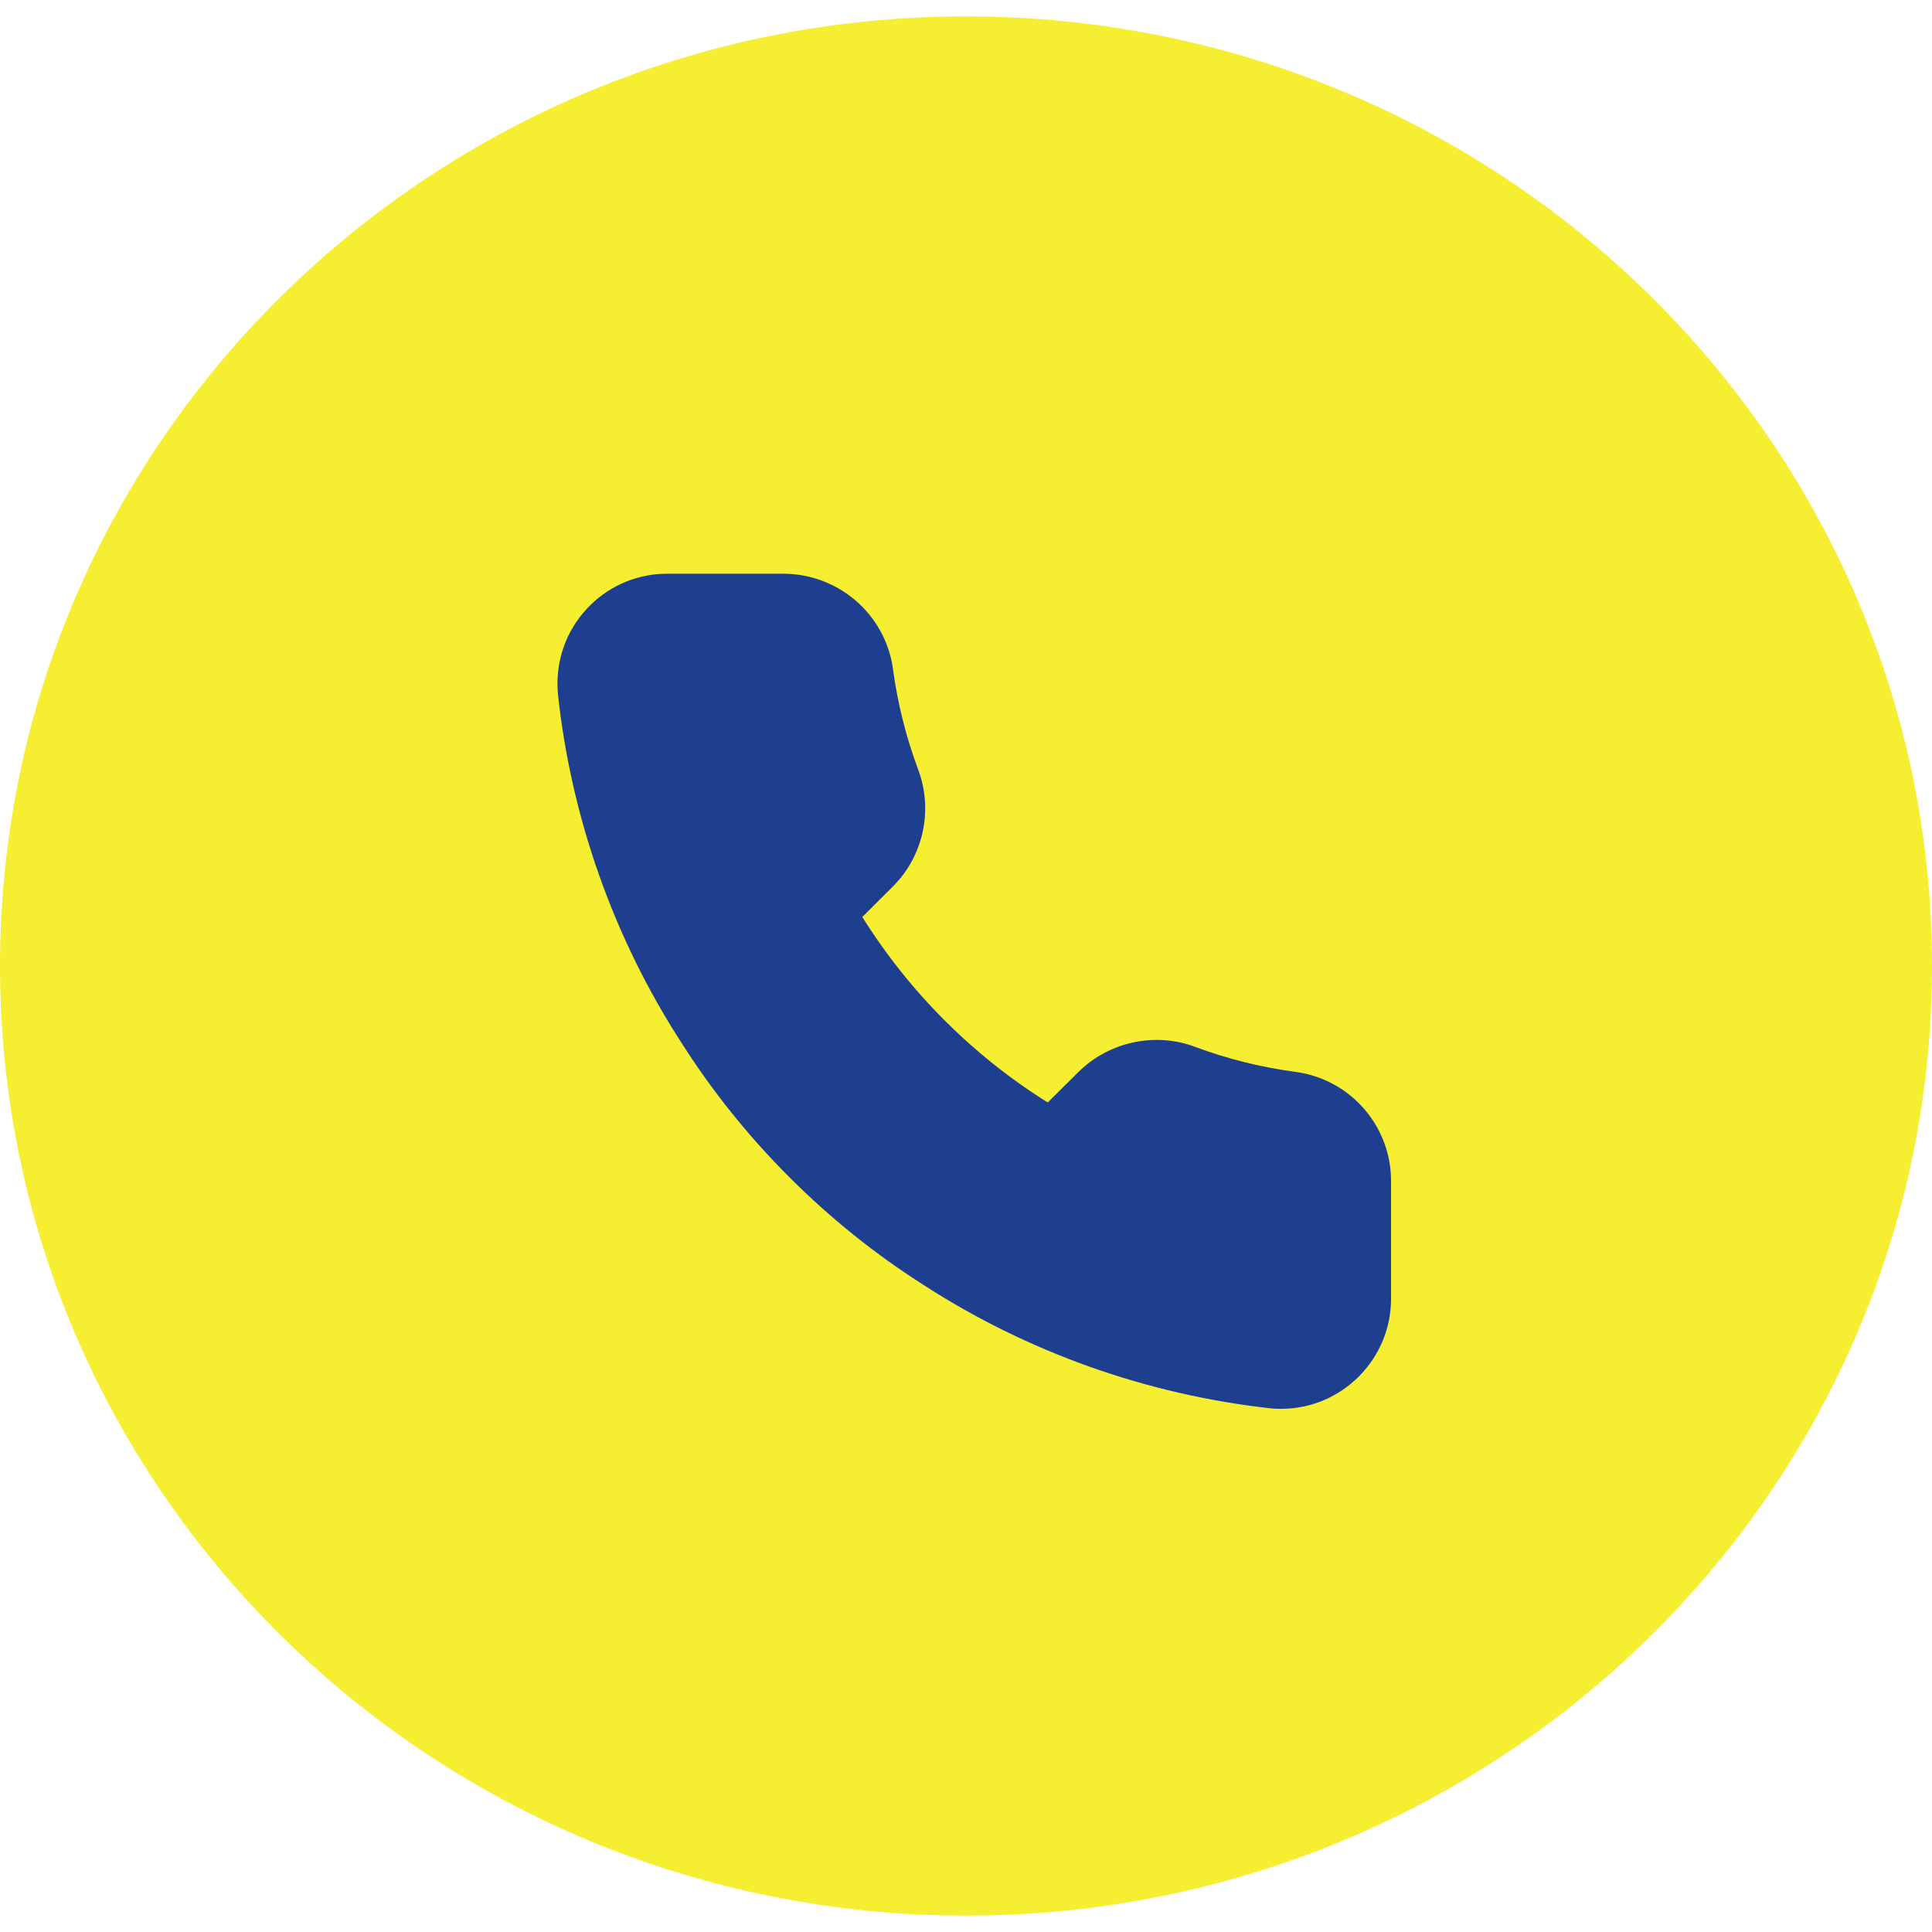
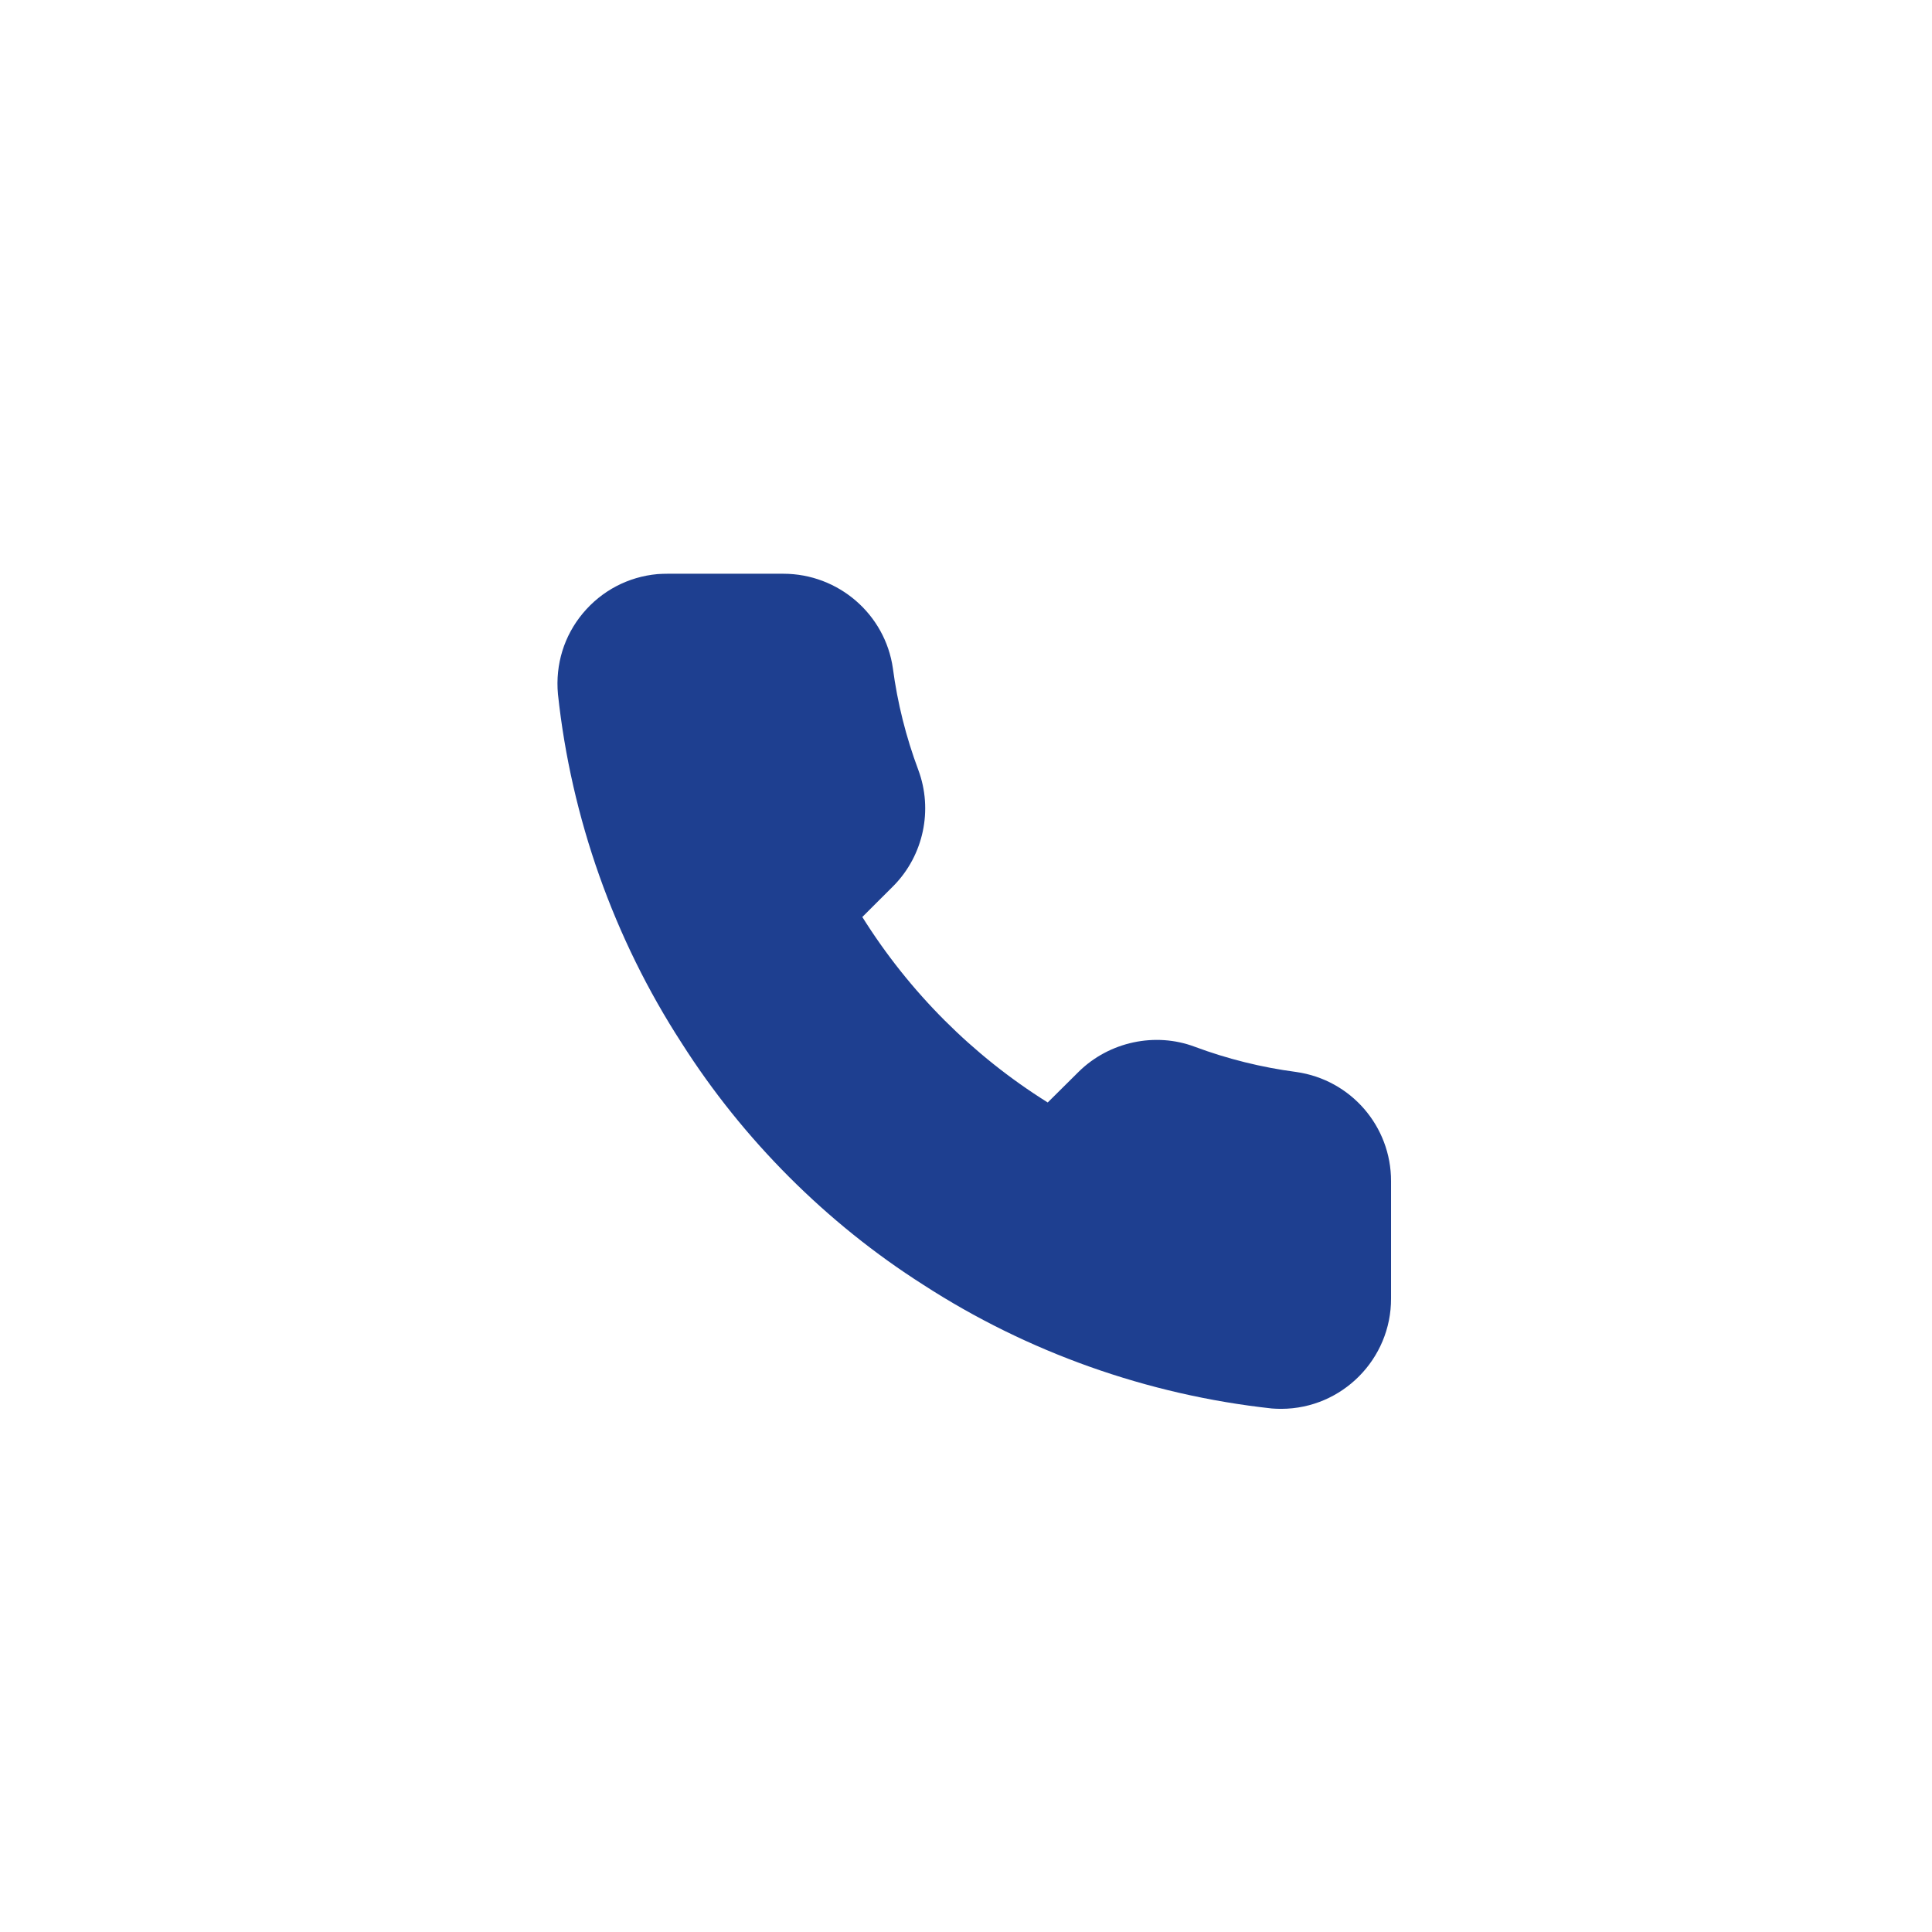
<svg xmlns="http://www.w3.org/2000/svg" version="1.1" id="Calque_1" x="0px" y="0px" width="25px" height="25px" viewBox="0 0 33 33" enable-background="new 0 0 33 33" xml:space="preserve">
  <g>
-     <path fill="#F6EE31" d="M16.5,0.28C25.612,0.28,33,7.542,33,16.5c0,8.958-7.388,16.22-16.5,16.22S0,25.458,0,16.5   C0,7.542,7.388,0.28,16.5,0.28" />
    <g>
      <path fill="#1E3F90" d="M21.87,24.064c-0.049,0-0.098-0.003-0.145-0.006c-2.128-0.232-4.18-0.963-5.956-2.114    c-1.649-1.049-3.077-2.477-4.126-4.128c-1.156-1.782-1.887-3.845-2.113-5.961c-0.046-0.507,0.105-0.995,0.426-1.38    c0.322-0.386,0.776-0.624,1.275-0.669C11.294,9.802,11.346,9.8,11.4,9.8h1.98c0.942,0,1.74,0.694,1.871,1.615    c0.078,0.591,0.224,1.173,0.434,1.735c0.255,0.683,0.09,1.459-0.421,1.979l-0.535,0.534c0.803,1.282,1.886,2.367,3.167,3.168    l0.53-0.526c0.521-0.512,1.307-0.68,1.983-0.425c0.556,0.207,1.139,0.352,1.73,0.43c0.936,0.132,1.623,0.93,1.621,1.865    c0,0.008,0,0.017,0,0.024v1.979c0.004,1.034-0.835,1.882-1.871,1.886H21.87z" />
    </g>
  </g>
</svg>